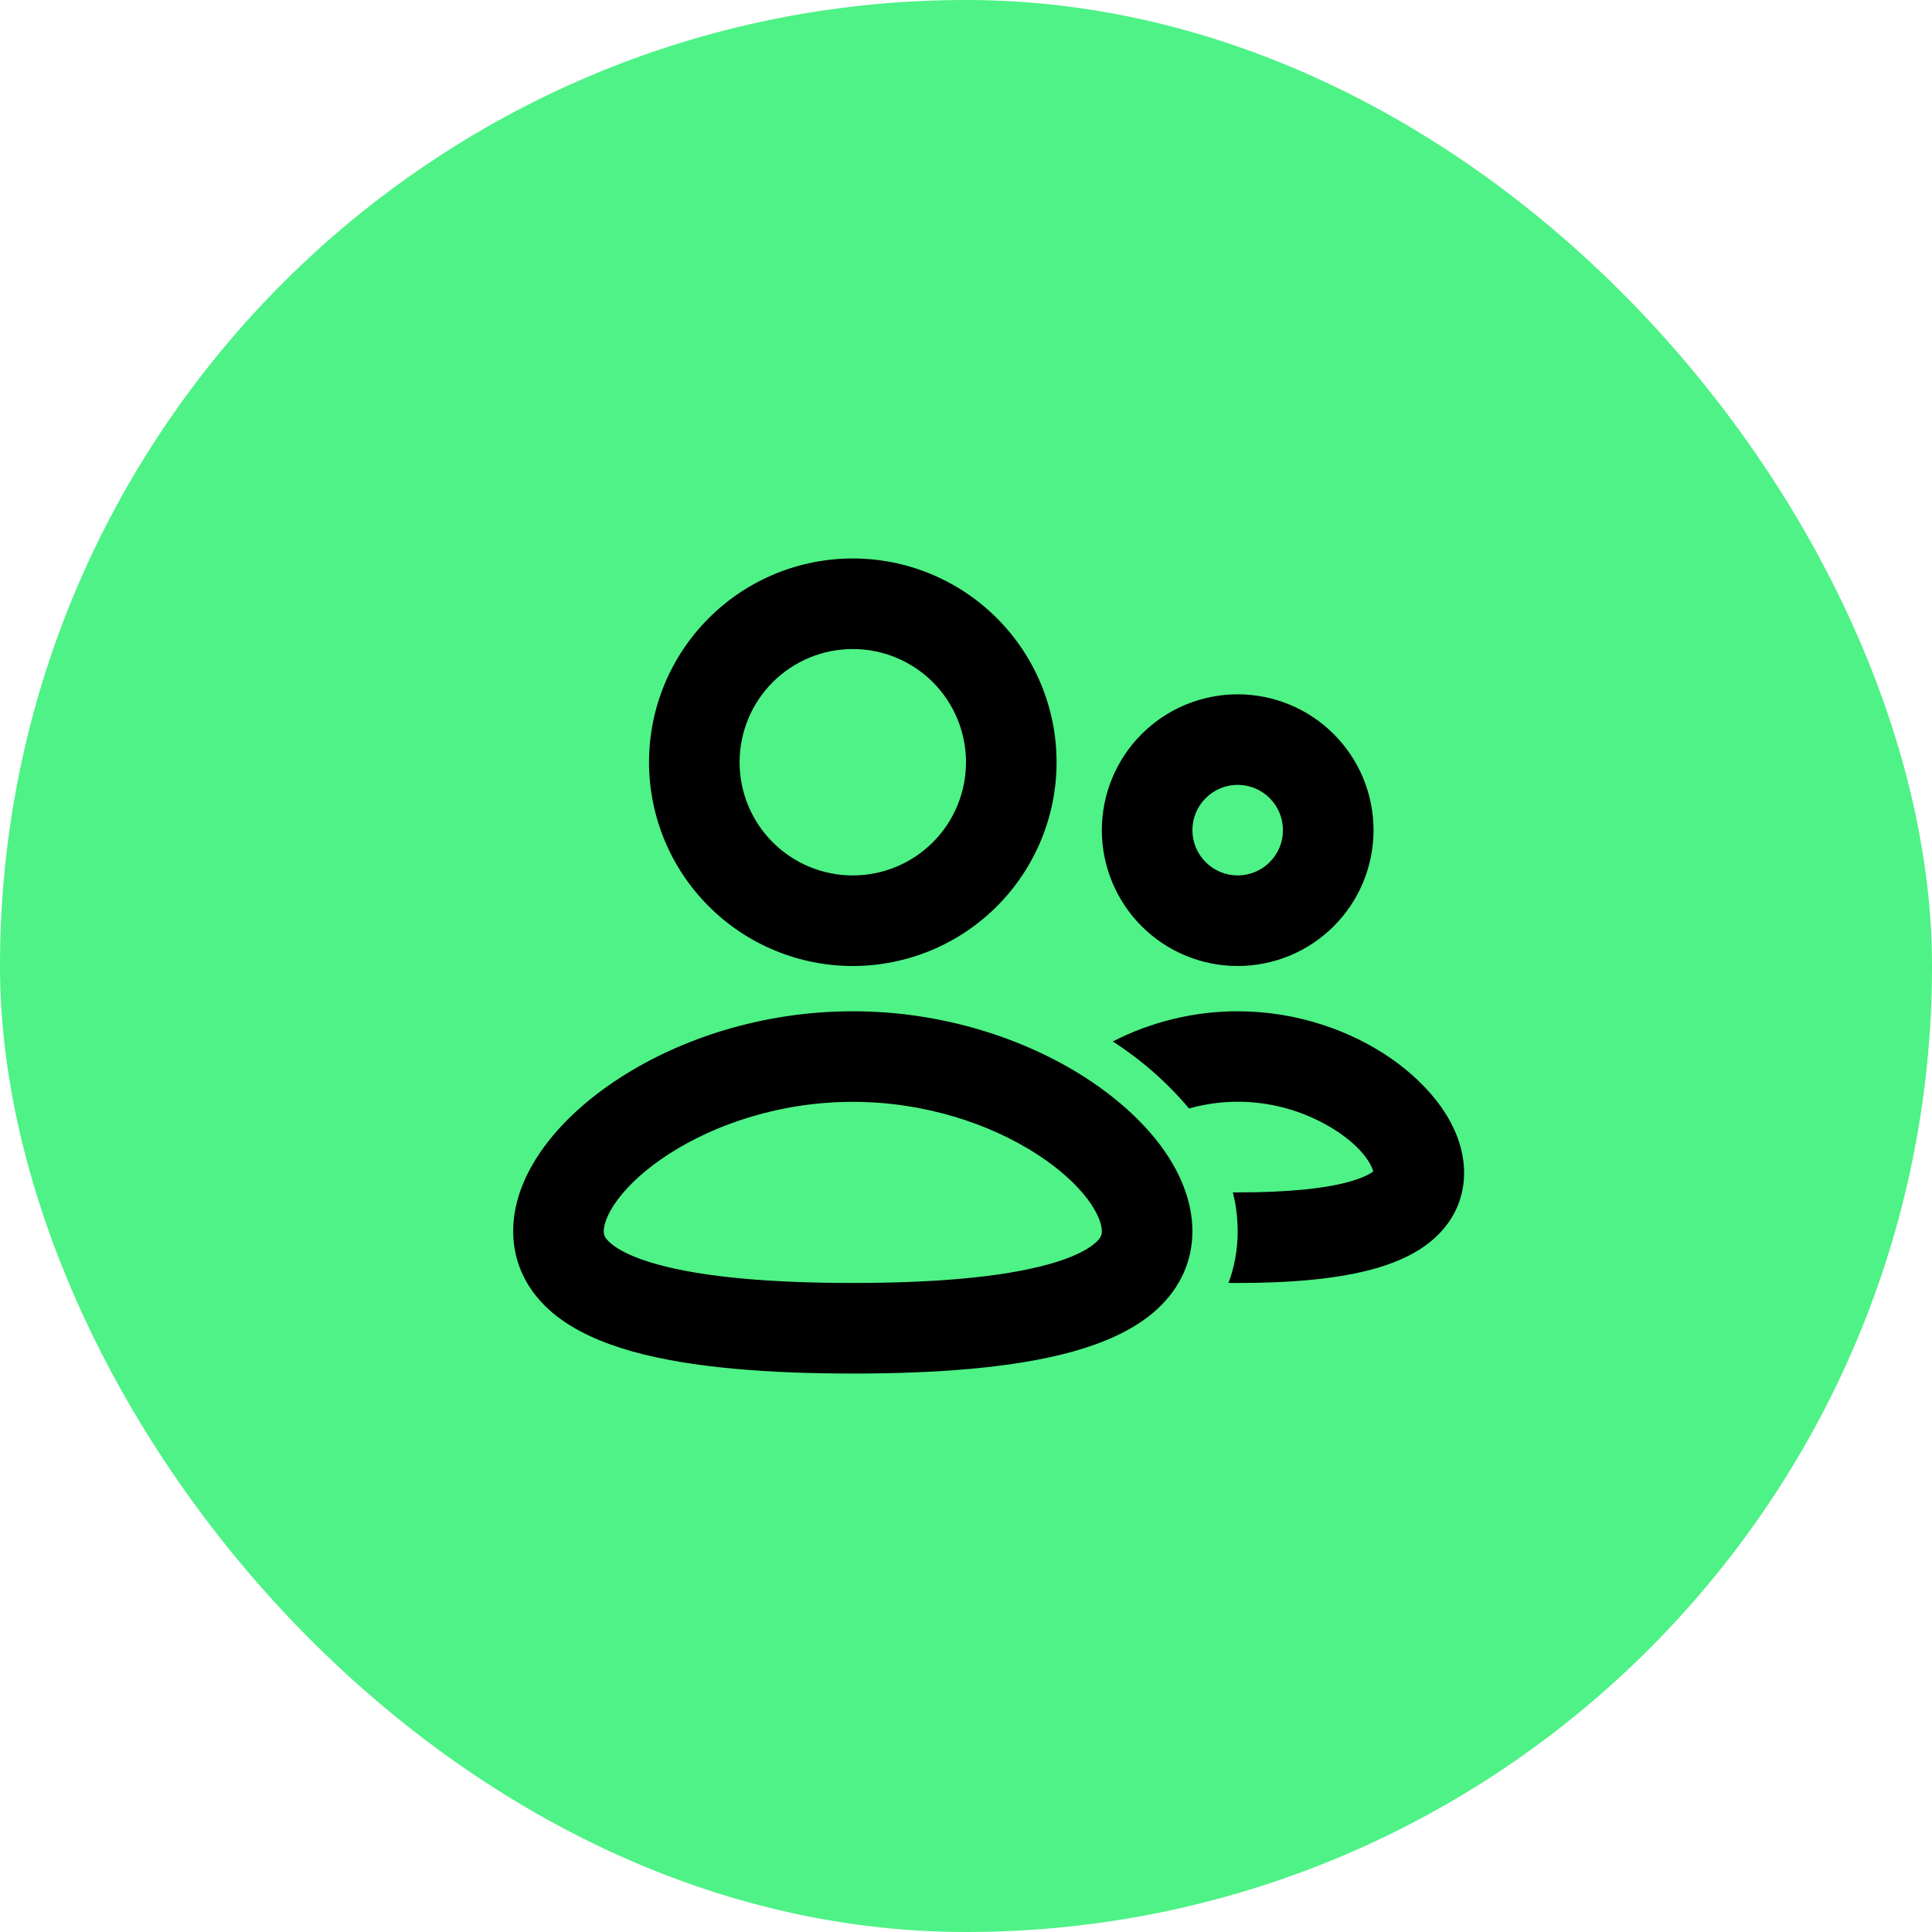
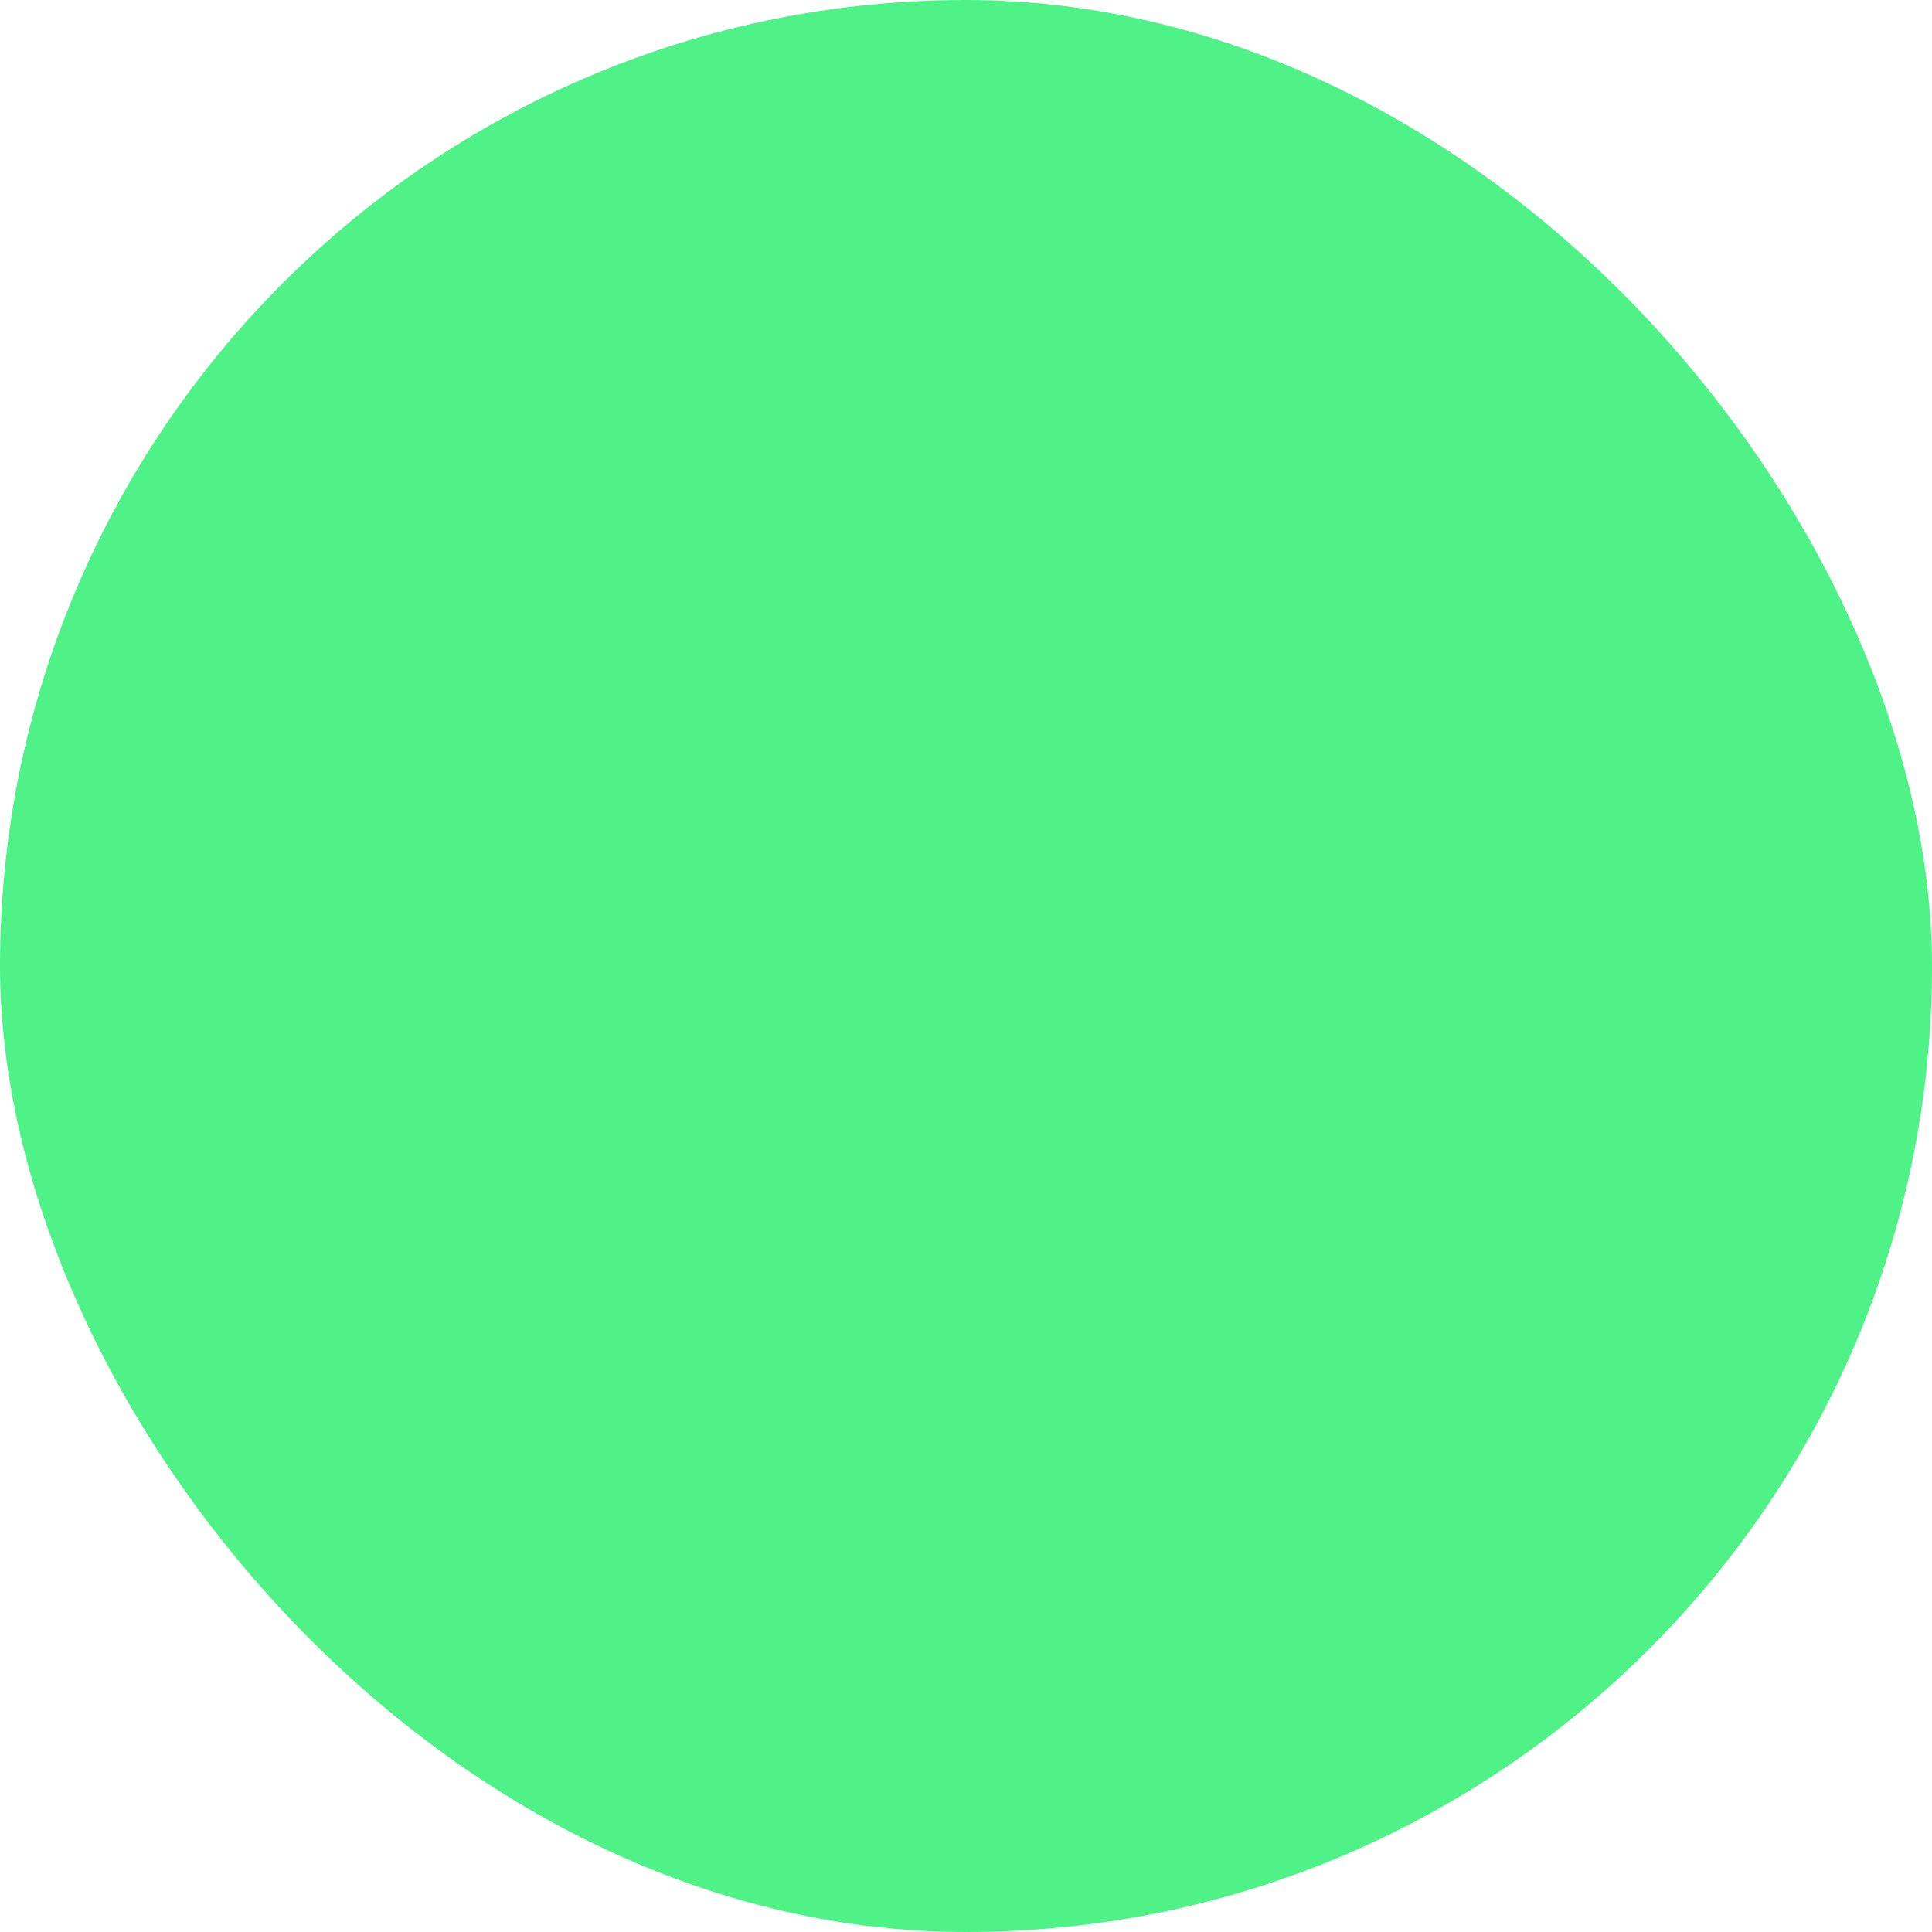
<svg xmlns="http://www.w3.org/2000/svg" width="32" height="32" viewBox="0 0 32 32" fill="none">
  <rect width="32" height="32" rx="16" fill="#4EF286" />
-   <path fill-rule="evenodd" clip-rule="evenodd" d="M10.75 12.625C10.75 12.182 10.837 11.743 11.007 11.333C11.177 10.924 11.425 10.552 11.739 10.239C12.052 9.925 12.424 9.677 12.833 9.507C13.243 9.337 13.682 9.25 14.125 9.25C14.568 9.25 15.007 9.337 15.417 9.507C15.826 9.677 16.198 9.925 16.512 10.239C16.825 10.552 17.073 10.924 17.243 11.333C17.413 11.743 17.5 12.182 17.5 12.625C17.5 13.52 17.144 14.379 16.512 15.011C15.879 15.644 15.02 16 14.125 16C13.23 16 12.371 15.644 11.739 15.011C11.106 14.379 10.75 13.52 10.75 12.625ZM14.125 10.75C13.628 10.75 13.151 10.947 12.799 11.299C12.447 11.651 12.25 12.128 12.25 12.625C12.25 13.122 12.447 13.599 12.799 13.951C13.151 14.303 13.628 14.5 14.125 14.5C14.622 14.5 15.099 14.303 15.451 13.951C15.803 13.599 16 13.122 16 12.625C16 12.128 15.803 11.651 15.451 11.299C15.099 10.947 14.622 10.75 14.125 10.75ZM14.125 16.75C15.62 16.75 16.979 17.206 17.978 17.849C18.478 18.172 18.906 18.552 19.218 18.967C19.523 19.376 19.75 19.867 19.75 20.393C19.75 20.959 19.488 21.413 19.102 21.741C18.738 22.048 18.264 22.247 17.774 22.385C16.79 22.66 15.487 22.75 14.125 22.75C12.763 22.75 11.46 22.66 10.476 22.385C9.986 22.247 9.512 22.048 9.149 21.741C8.762 21.413 8.5 20.959 8.5 20.393C8.5 19.866 8.727 19.376 9.033 18.968C9.344 18.552 9.772 18.171 10.272 17.85C11.271 17.205 12.63 16.75 14.125 16.75ZM14.125 18.25C12.927 18.25 11.849 18.619 11.084 19.111C10.701 19.357 10.416 19.622 10.233 19.866C10.046 20.117 10 20.298 10 20.393C10 20.448 10.011 20.505 10.118 20.595C10.248 20.706 10.488 20.831 10.88 20.94C11.66 21.158 12.794 21.25 14.125 21.25C15.456 21.25 16.59 21.158 17.37 20.94C17.762 20.831 18.003 20.706 18.132 20.595C18.239 20.505 18.25 20.448 18.25 20.393C18.25 20.298 18.204 20.117 18.017 19.866C17.834 19.622 17.549 19.357 17.166 19.111C16.401 18.619 15.323 18.25 14.125 18.25ZM20.5 16.75C21.49 16.75 22.389 17.077 23.05 17.538C23.666 17.968 24.25 18.646 24.25 19.428C24.25 19.869 24.06 20.233 23.771 20.498C23.504 20.744 23.165 20.894 22.838 20.993C22.186 21.19 21.346 21.25 20.5 21.25H20.348C20.445 20.989 20.5 20.703 20.5 20.393C20.499 20.225 20.484 20.062 20.455 19.905L20.42 19.75H20.5C21.311 19.75 21.97 19.689 22.404 19.557C22.601 19.497 22.702 19.437 22.745 19.403C22.724 19.314 22.607 19.058 22.192 18.769C21.831 18.523 21.42 18.359 20.988 18.288C20.557 18.217 20.115 18.241 19.694 18.36C19.331 17.928 18.905 17.554 18.431 17.25C19.071 16.922 19.78 16.75 20.5 16.75ZM18.25 13.75C18.25 13.153 18.487 12.581 18.909 12.159C19.331 11.737 19.903 11.5 20.5 11.5C21.097 11.5 21.669 11.737 22.091 12.159C22.513 12.581 22.75 13.153 22.75 13.75C22.75 14.347 22.513 14.919 22.091 15.341C21.669 15.763 21.097 16 20.5 16C19.903 16 19.331 15.763 18.909 15.341C18.487 14.919 18.25 14.347 18.25 13.75ZM20.5 13C20.301 13 20.11 13.079 19.97 13.22C19.829 13.36 19.75 13.551 19.75 13.75C19.75 13.949 19.829 14.14 19.97 14.28C20.11 14.421 20.301 14.5 20.5 14.5C20.699 14.5 20.89 14.421 21.03 14.28C21.171 14.14 21.25 13.949 21.25 13.75C21.25 13.551 21.171 13.36 21.03 13.22C20.89 13.079 20.699 13 20.5 13Z" fill="black" />
</svg>